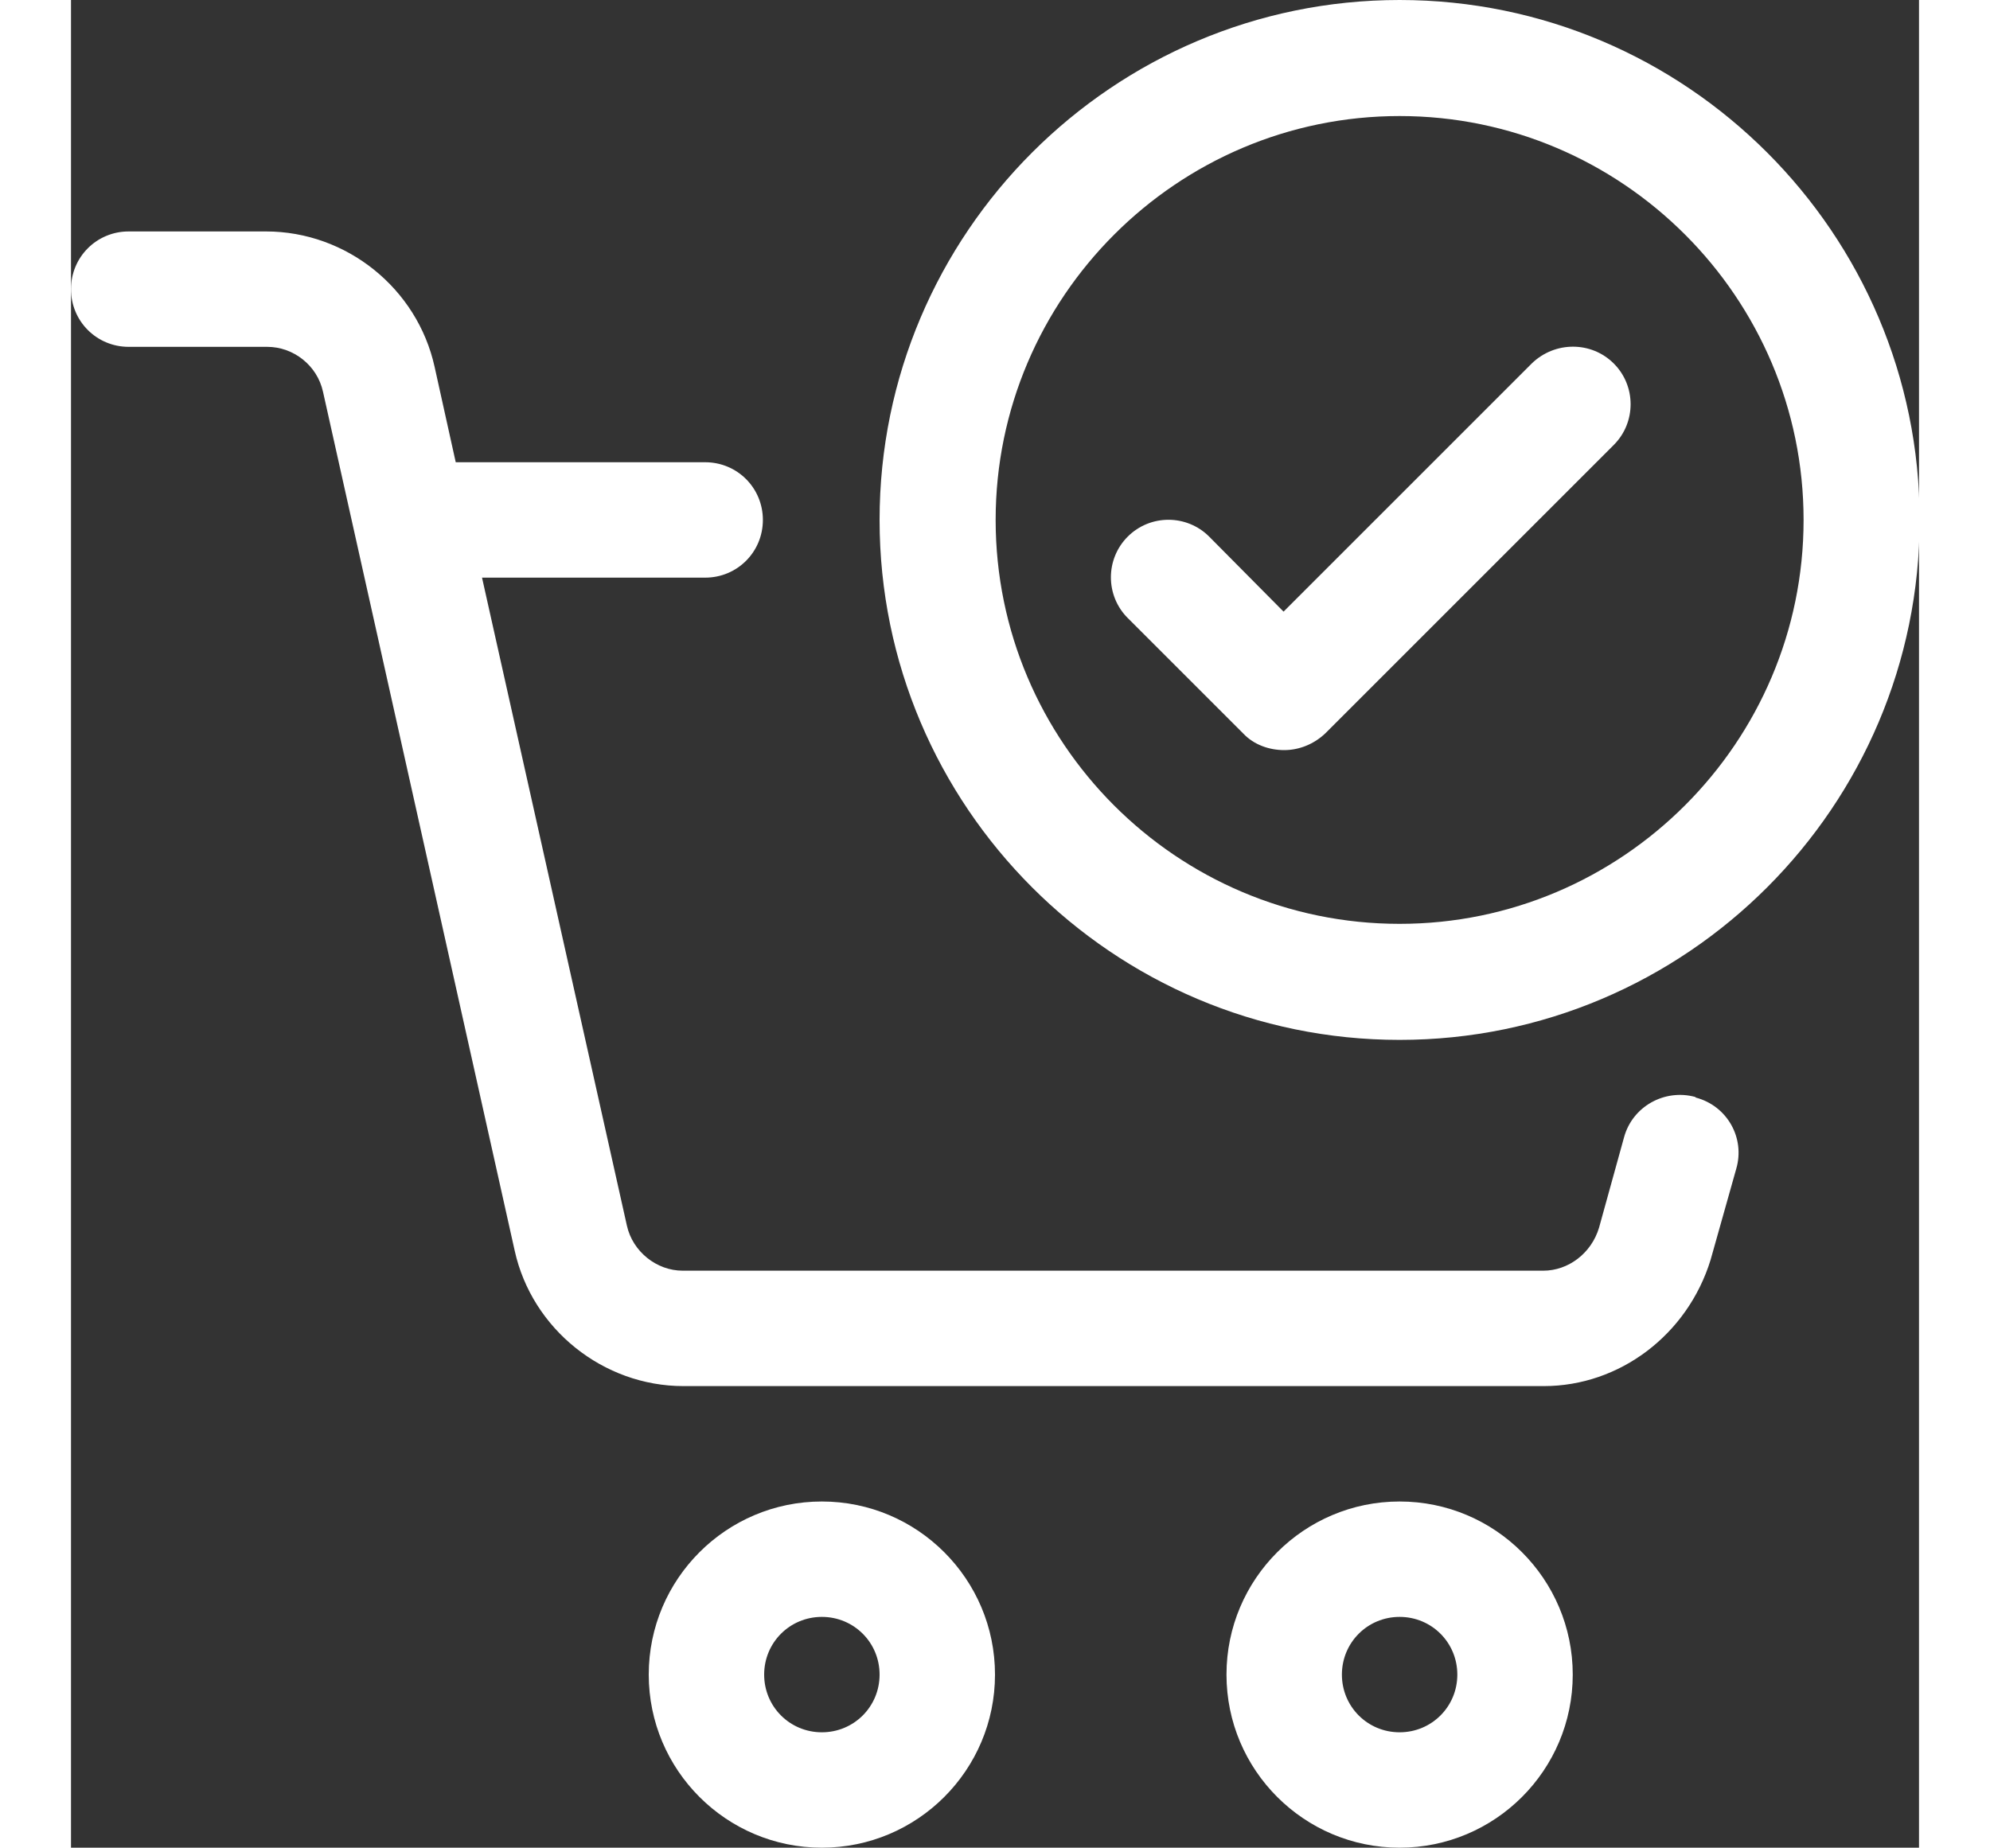
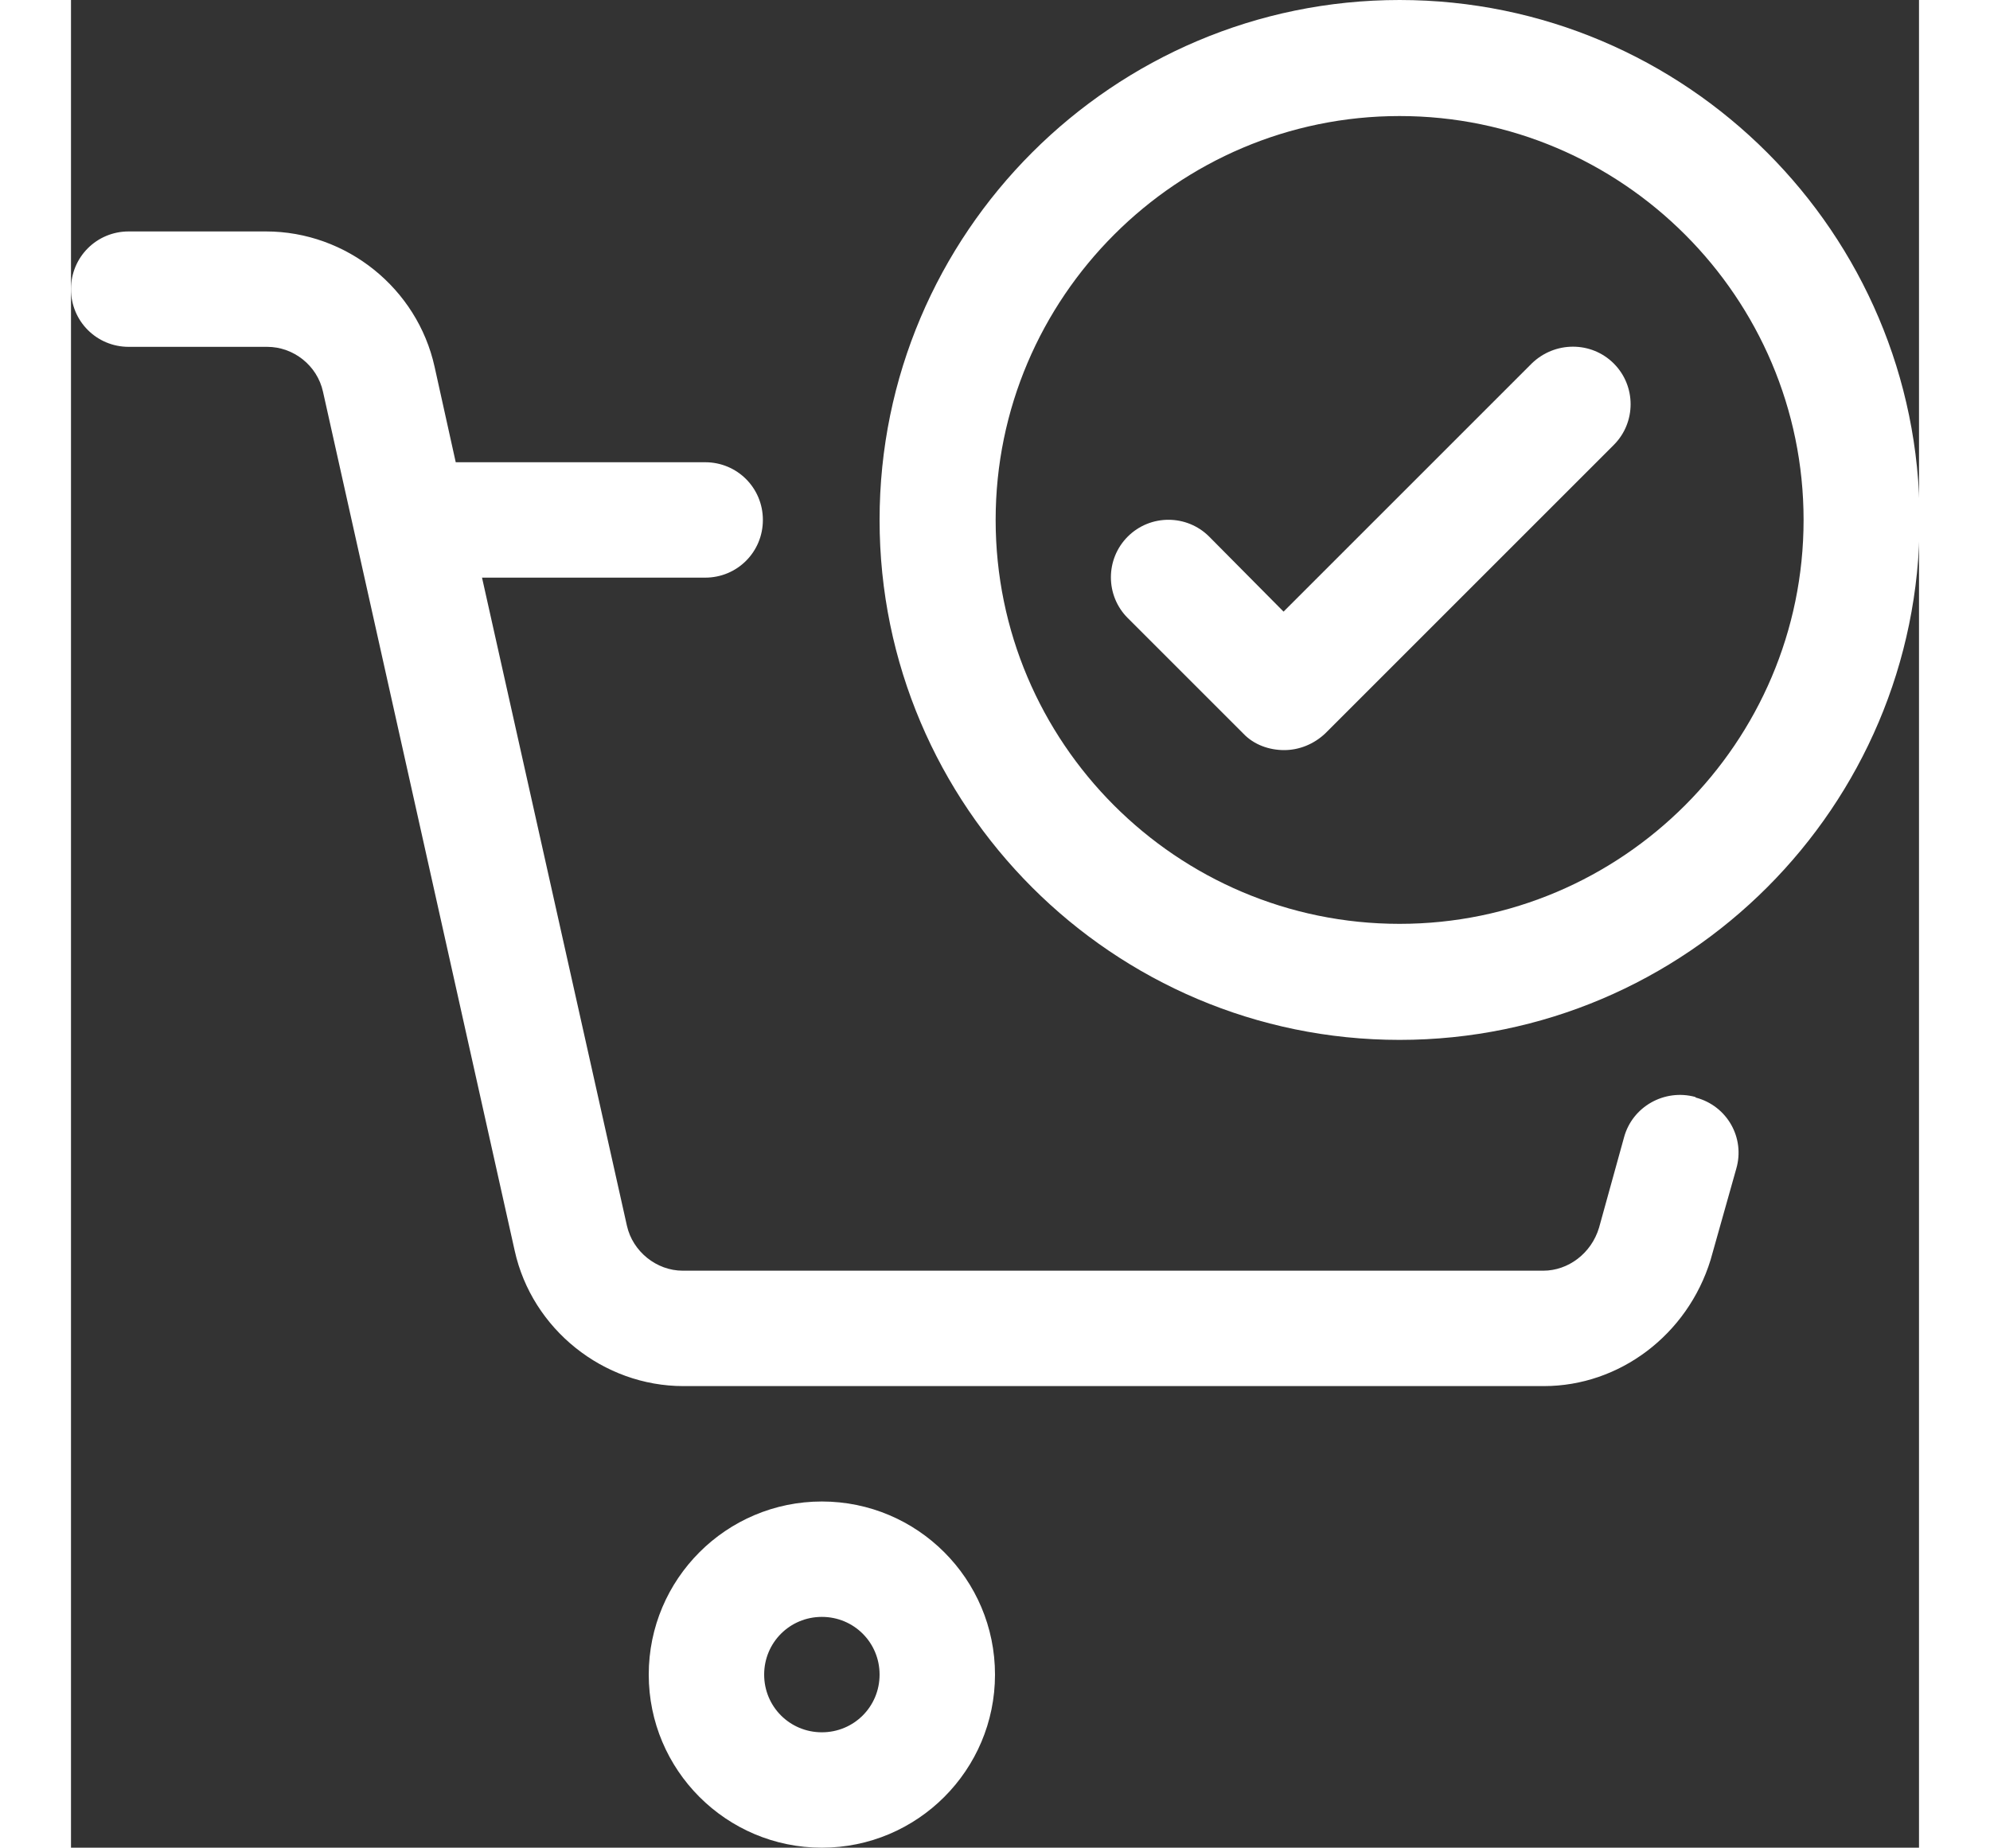
<svg xmlns="http://www.w3.org/2000/svg" id="_Слой_1" data-name="Слой 1" viewBox="0 0 28.82 28.82" height="3475" width="3742">
  <rect x="0" y="0" width="28.82" height="28.82" fill="#333333" stroke="none" />
  <defs>
    <style>
      .cls-1 {
        fill: #fff;
      }
    </style>
  </defs>
  <path class="cls-1" d="M25.33,17.11c-.48-.13-.98.15-1.11.63l-.39,1.41c-.12.4-.48.67-.87.67h-13.42c-.41,0-.78-.3-.87-.7l-2.26-10.11h3.48c.5,0,.9-.4.9-.9s-.4-.9-.9-.9h-3.89l-.33-1.49c-.27-1.22-1.37-2.11-2.63-2.11H.9c-.5,0-.9.4-.9.9s.4.9.9.9h2.16c.41,0,.78.29.87.7l2.99,13.4c.27,1.22,1.38,2.11,2.63,2.11h13.42c1.18,0,2.24-.8,2.6-1.97l.4-1.42c.14-.48-.14-.98-.63-1.11h0Z" />
  <path class="cls-1" d="M11.71,23.42c-1.49,0-2.7,1.21-2.7,2.7s1.21,2.7,2.7,2.7,2.7-1.21,2.7-2.7-1.21-2.7-2.7-2.7ZM11.71,27.02c-.5,0-.9-.4-.9-.9s.4-.9.9-.9.9.4.9.9-.4.9-.9.9Z" />
-   <path class="cls-1" d="M20.72,23.42c-1.49,0-2.7,1.21-2.7,2.7s1.21,2.7,2.7,2.7,2.7-1.21,2.7-2.7-1.21-2.7-2.7-2.7ZM20.72,27.02c-.5,0-.9-.4-.9-.9s.4-.9.9-.9.9.4.9.9-.4.9-.9.9Z" />
-   <path class="cls-1" d="M20.72,0c-4.47,0-8.11,3.64-8.11,8.11s3.64,8.11,8.11,8.11,8.11-3.64,8.11-8.11S25.19,0,20.72,0ZM20.72,14.41c-3.48,0-6.3-2.83-6.3-6.3s2.83-6.3,6.3-6.3,6.3,2.83,6.3,6.3-2.83,6.3-6.3,6.3Z" />
+   <path class="cls-1" d="M20.72,0c-4.47,0-8.11,3.64-8.11,8.11s3.64,8.11,8.11,8.11,8.11-3.64,8.11-8.11S25.19,0,20.72,0ZM20.72,14.41c-3.48,0-6.3-2.83-6.3-6.3s2.83-6.3,6.3-6.3,6.3,2.83,6.3,6.3-2.83,6.3-6.3,6.3" />
  <path class="cls-1" d="M22.78,5.67l-3.87,3.87-1.16-1.17c-.35-.35-.92-.35-1.27,0s-.35.92,0,1.27l1.8,1.8c.17.18.41.26.64.26s.46-.09.64-.26l4.5-4.5c.35-.35.35-.92,0-1.27s-.92-.35-1.28,0h0Z" />
</svg>